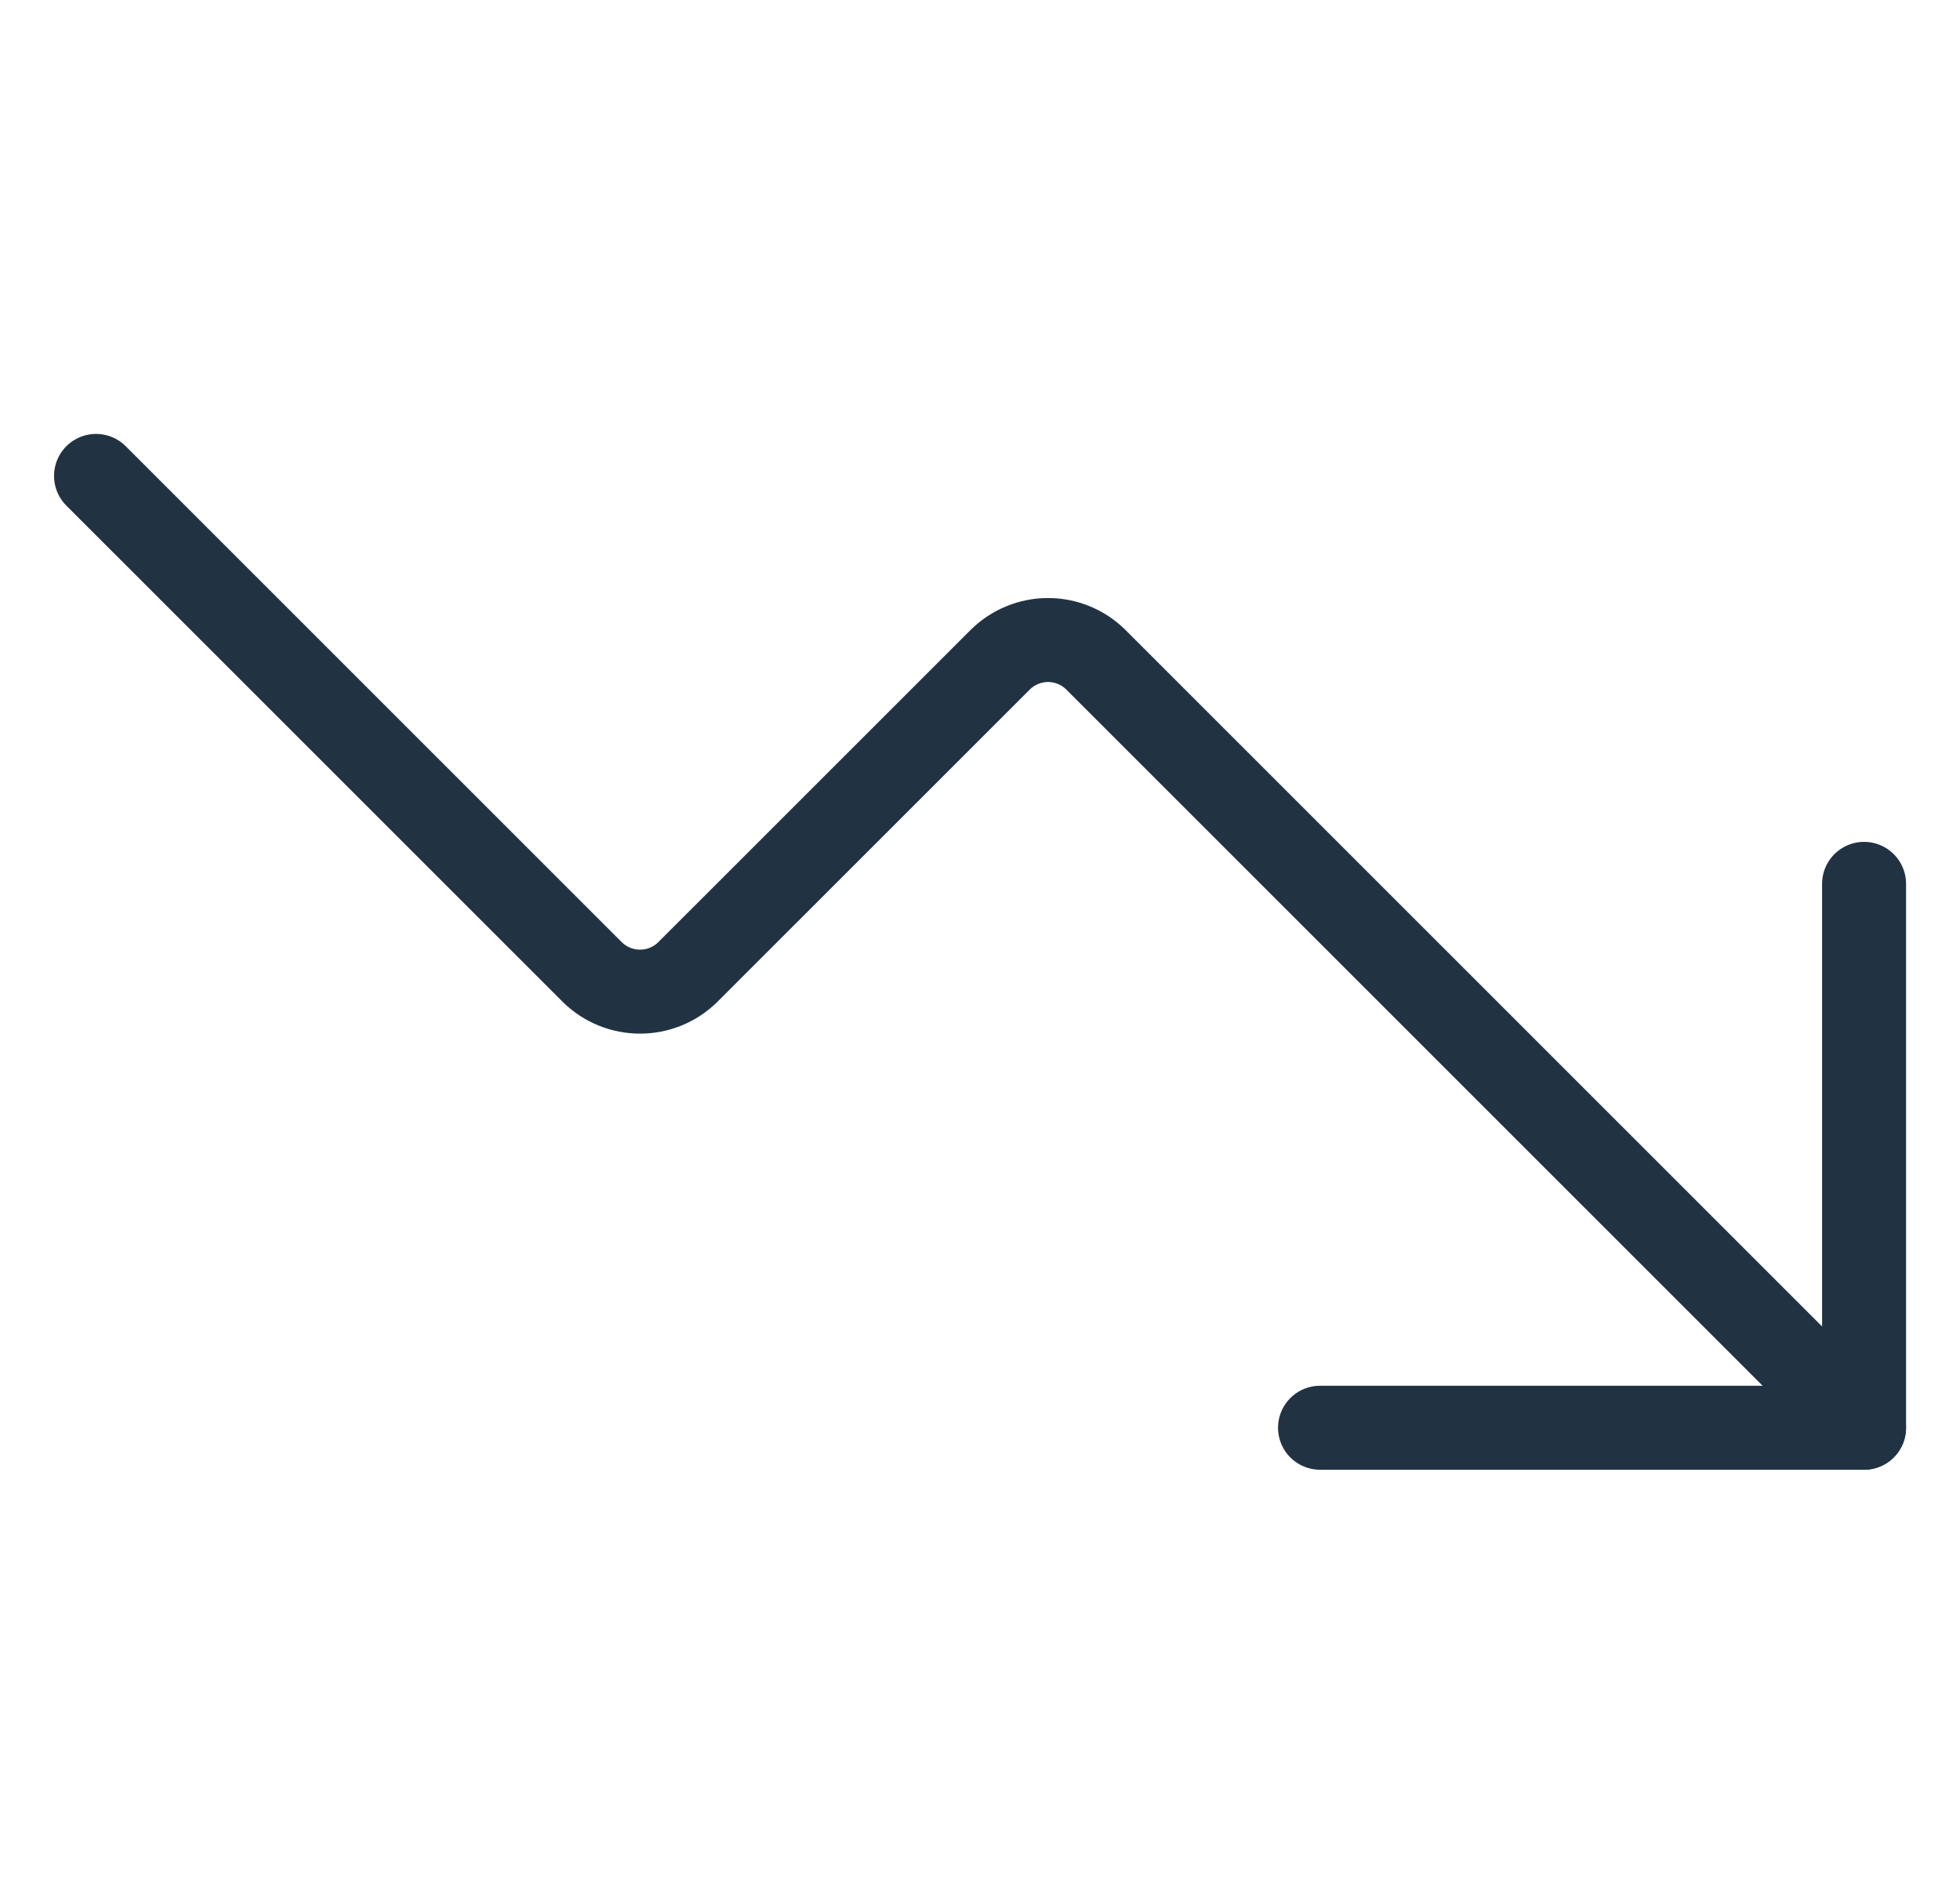
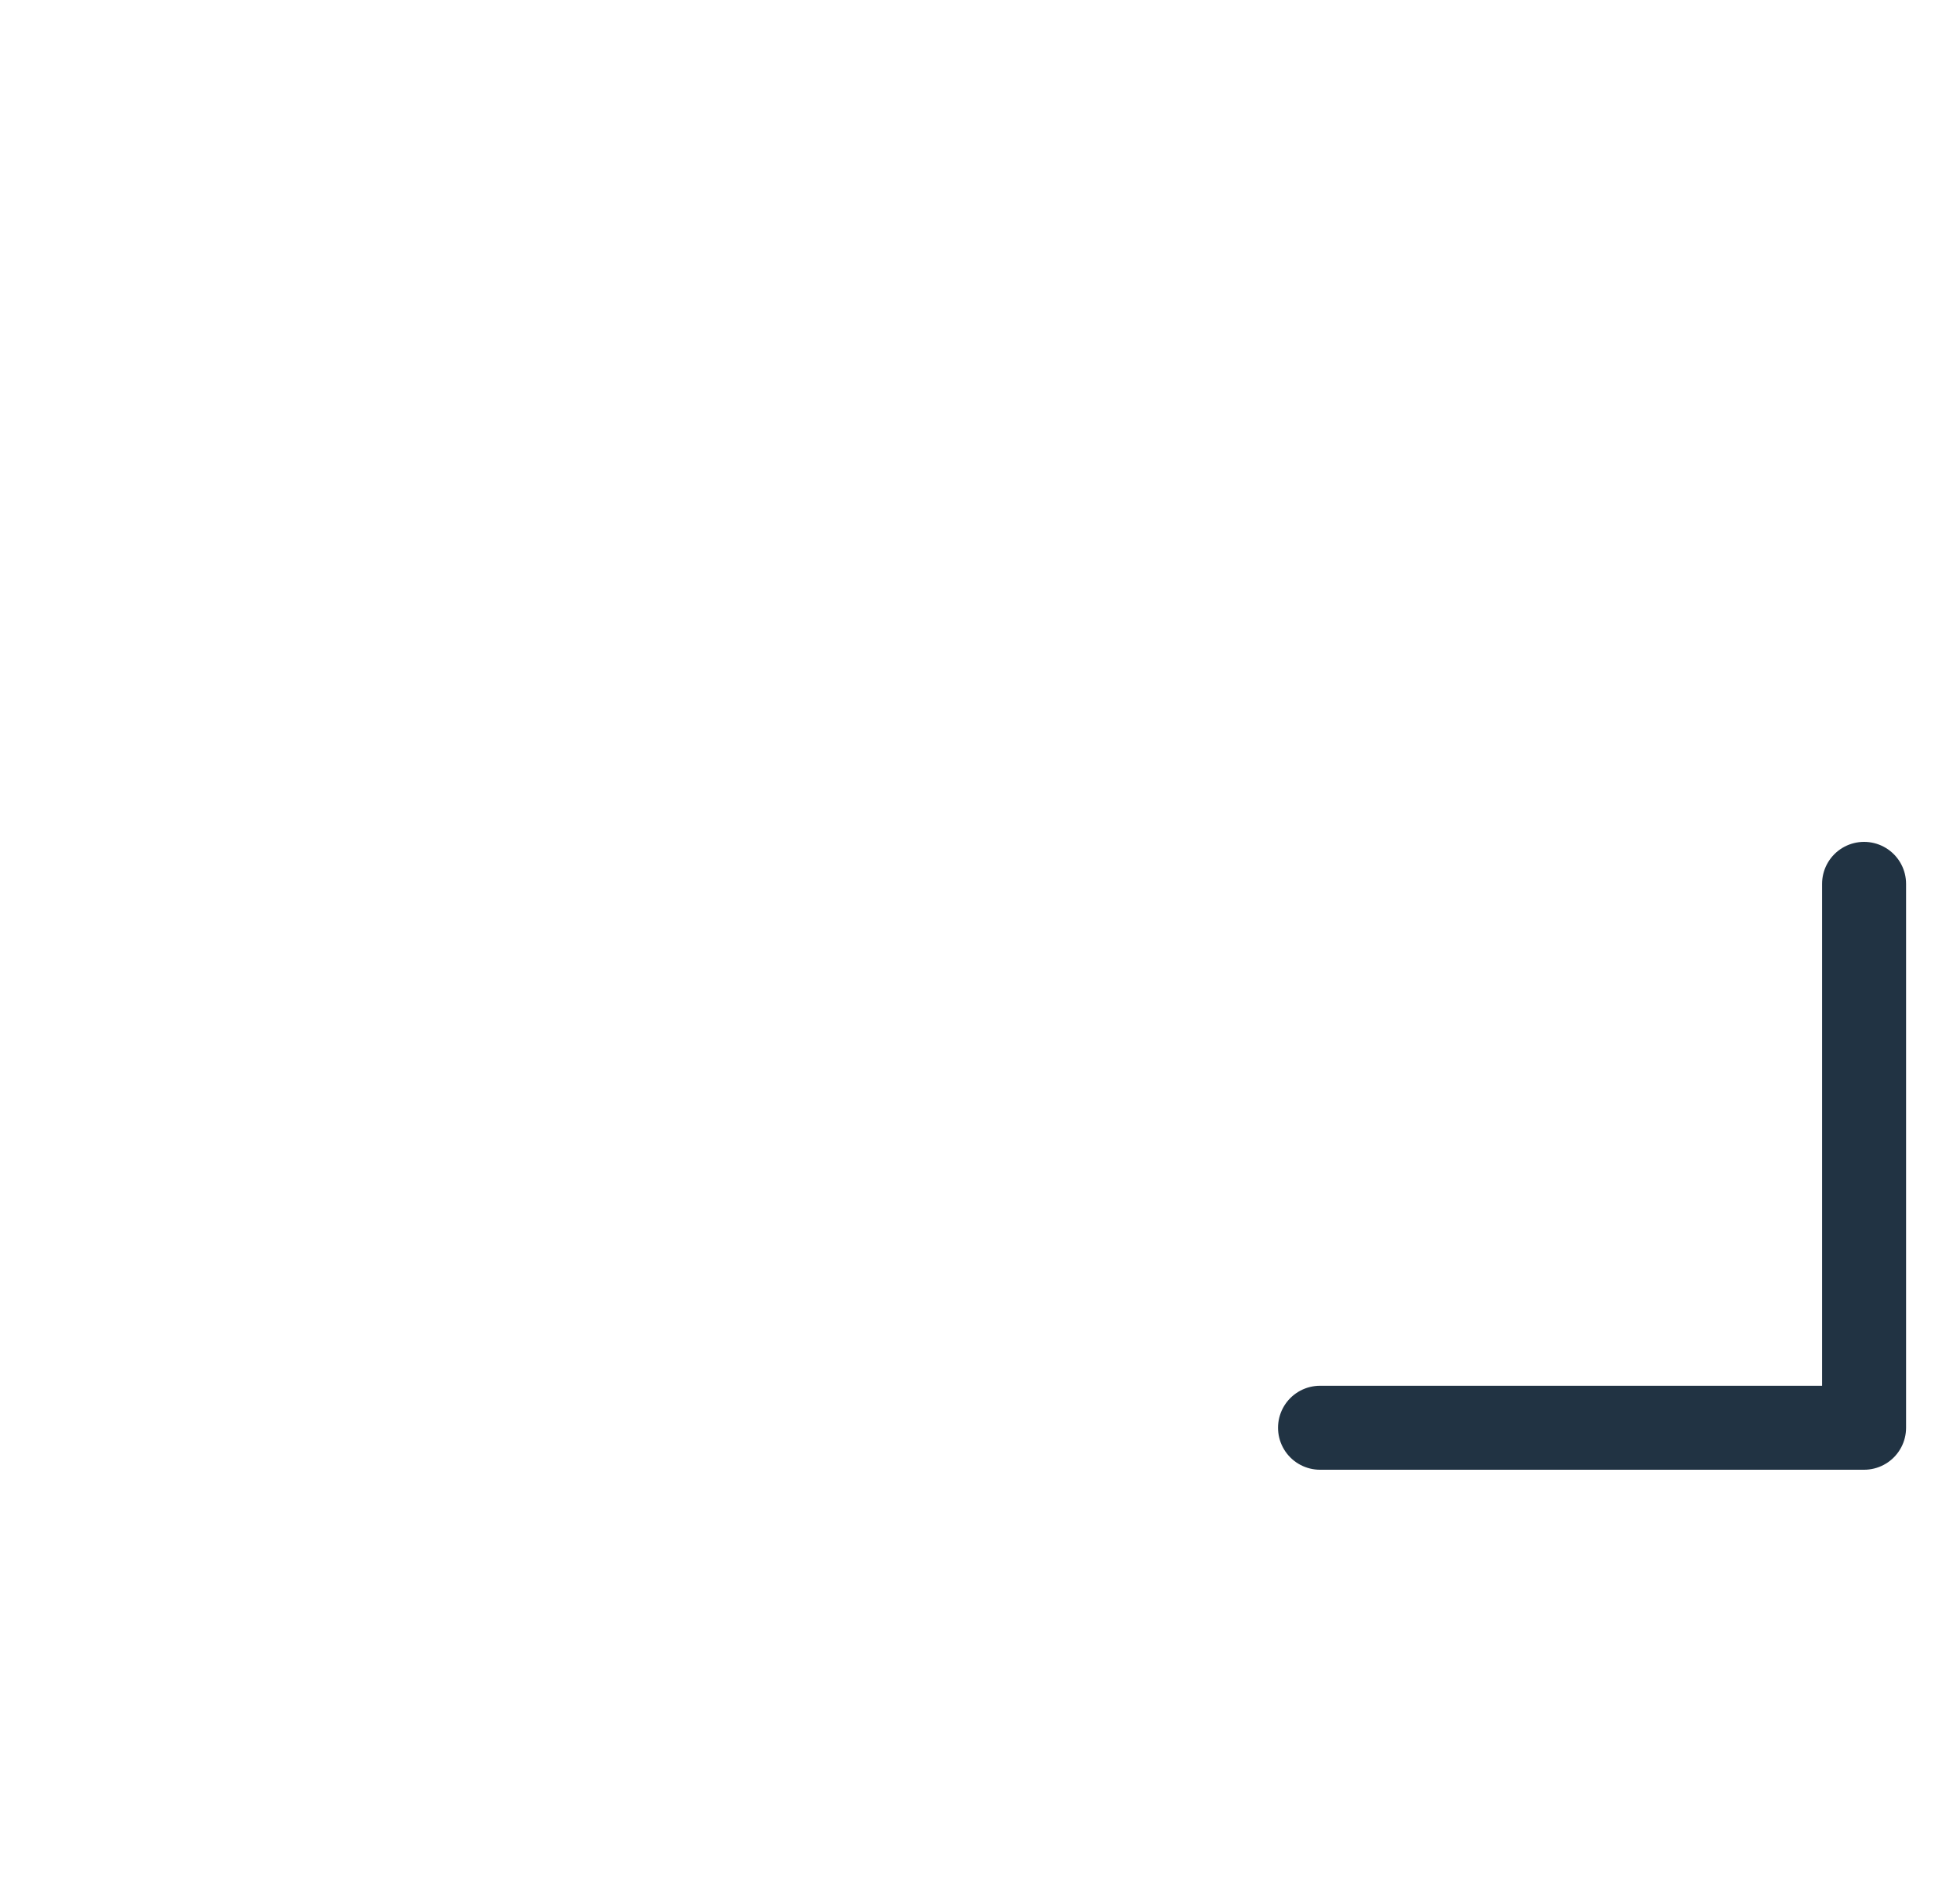
<svg xmlns="http://www.w3.org/2000/svg" width="35" height="34" viewBox="0 0 35 34" fill="none">
  <g clip-path="url(#clip0_1488_943)">
    <path d="M23.572 25.5H33.287V15.786" stroke="#213343" stroke-width="1.5" stroke-linecap="round" stroke-linejoin="round" />
-     <path d="M33.286 25.5L19.565 11.779C19.338 11.556 19.033 11.431 18.715 11.431C18.397 11.431 18.092 11.556 17.865 11.779L12.279 17.364C12.052 17.587 11.747 17.711 11.429 17.711C11.111 17.711 10.806 17.587 10.579 17.364L1.715 8.5" stroke="#213343" stroke-width="1.5" stroke-linecap="round" stroke-linejoin="round" />
  </g>
  <defs>
    <clipPath id="clip0_1488_943">
      <rect width="34" height="34" fill="white" transform="matrix(1 0 0 -1 0.5 34)" />
    </clipPath>
  </defs>
</svg>